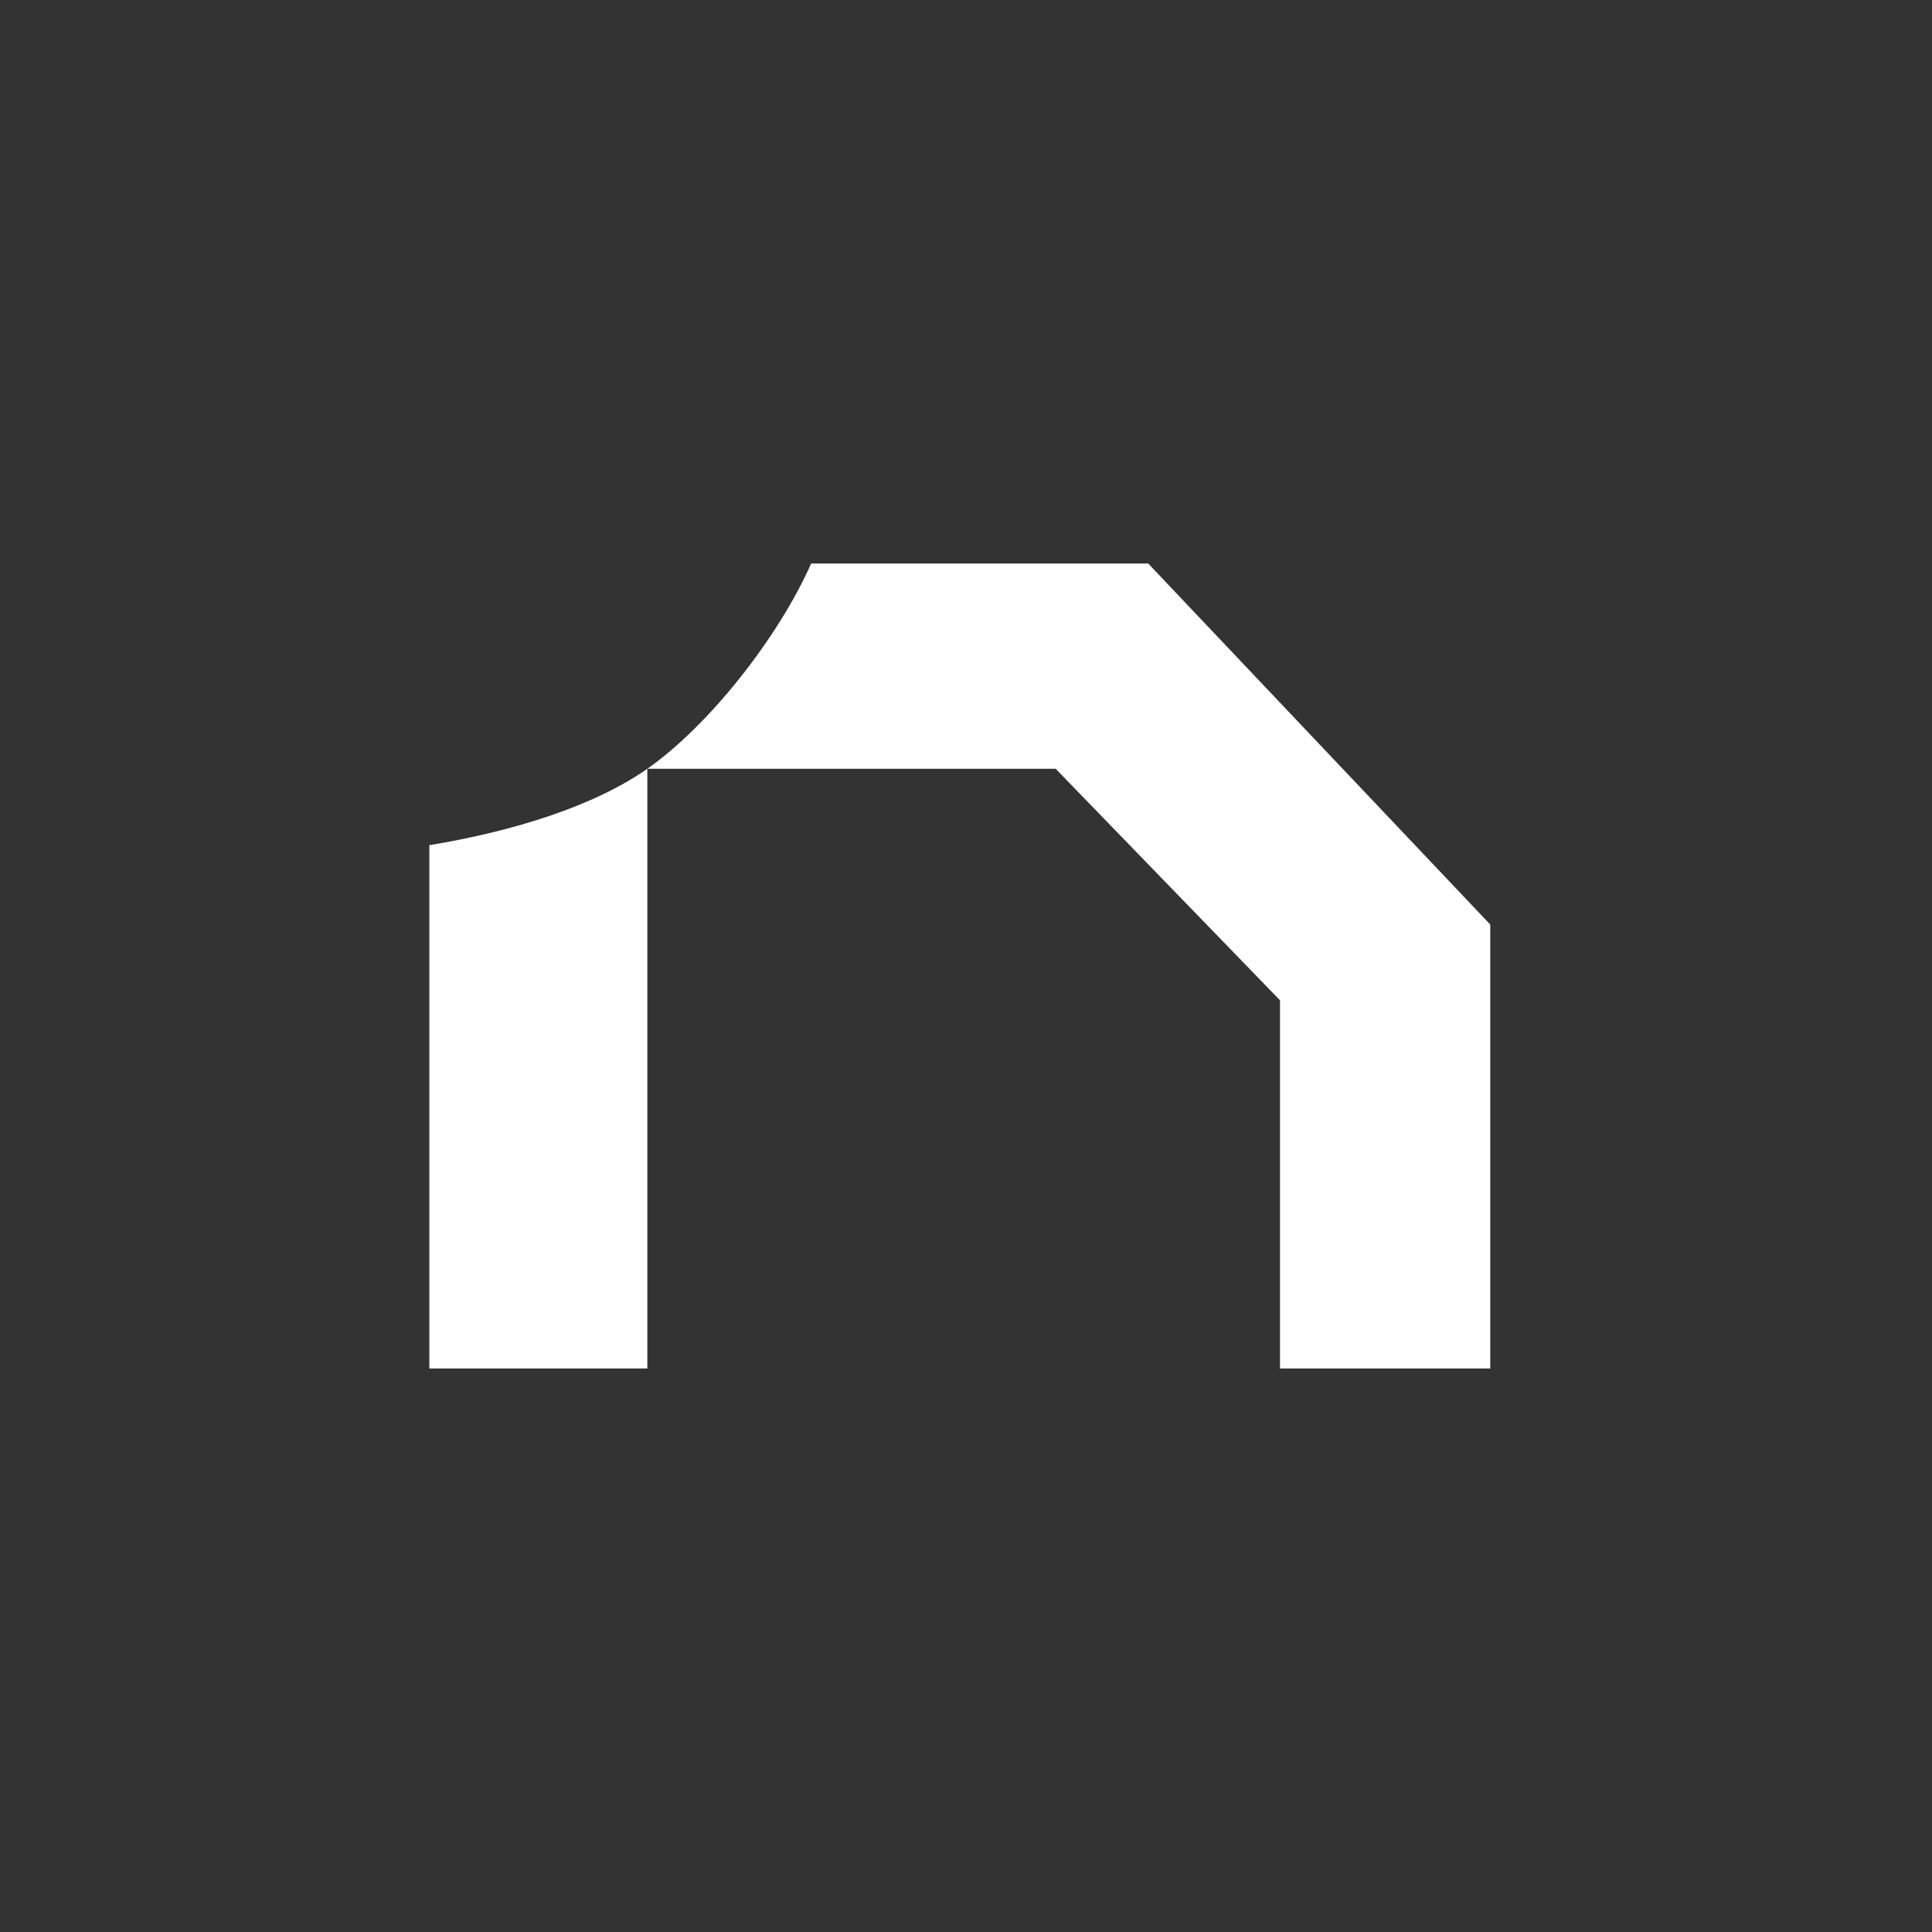
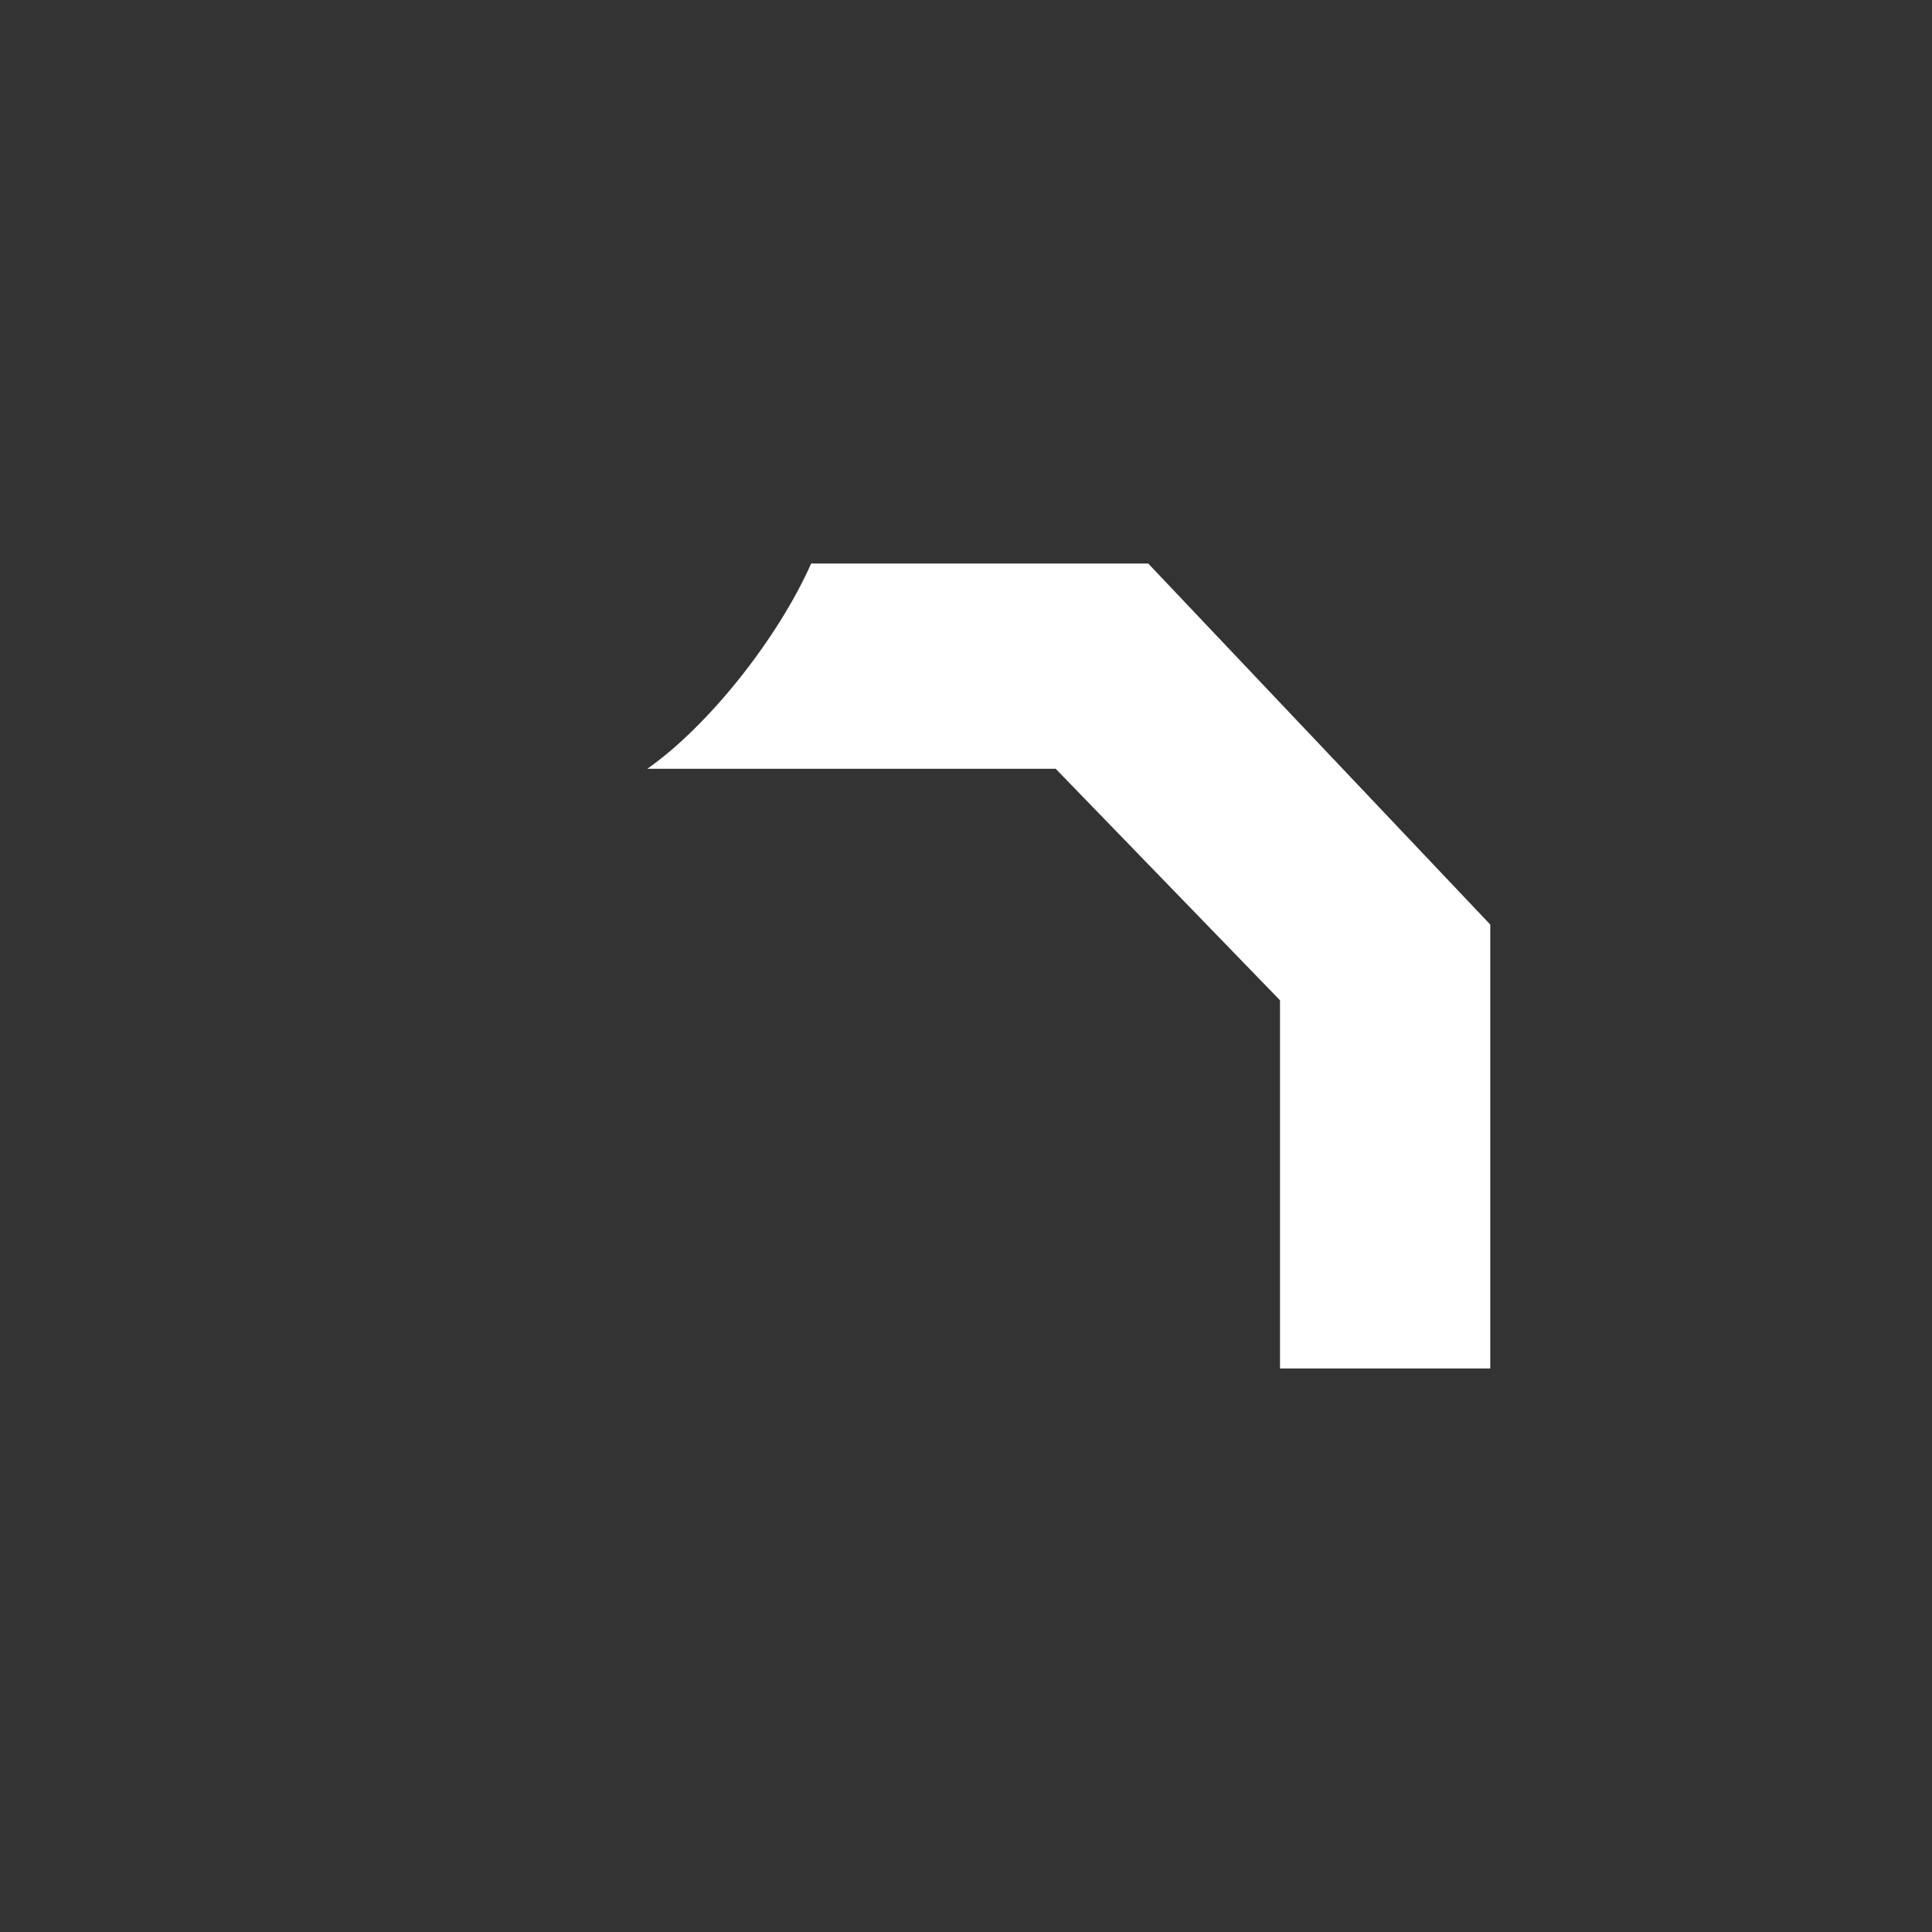
<svg xmlns="http://www.w3.org/2000/svg" width="36" height="36" viewBox="0 0 36 36" fill="none">
  <rect x="0" y="0" width="36" height="36" fill="#333333" stroke="none" />
-   <path d="M12.062 14.325C11.074 15.016 9.588 15.486 8 15.749V25.5H12.062V14.325Z" fill="white" />
  <path d="M21.395 10.5H15.115C14.496 11.893 13.207 13.521 12.062 14.325L19.671 14.325L23.851 18.639V25.5H27.769V17.228L21.395 10.5Z" fill="white" />
</svg>